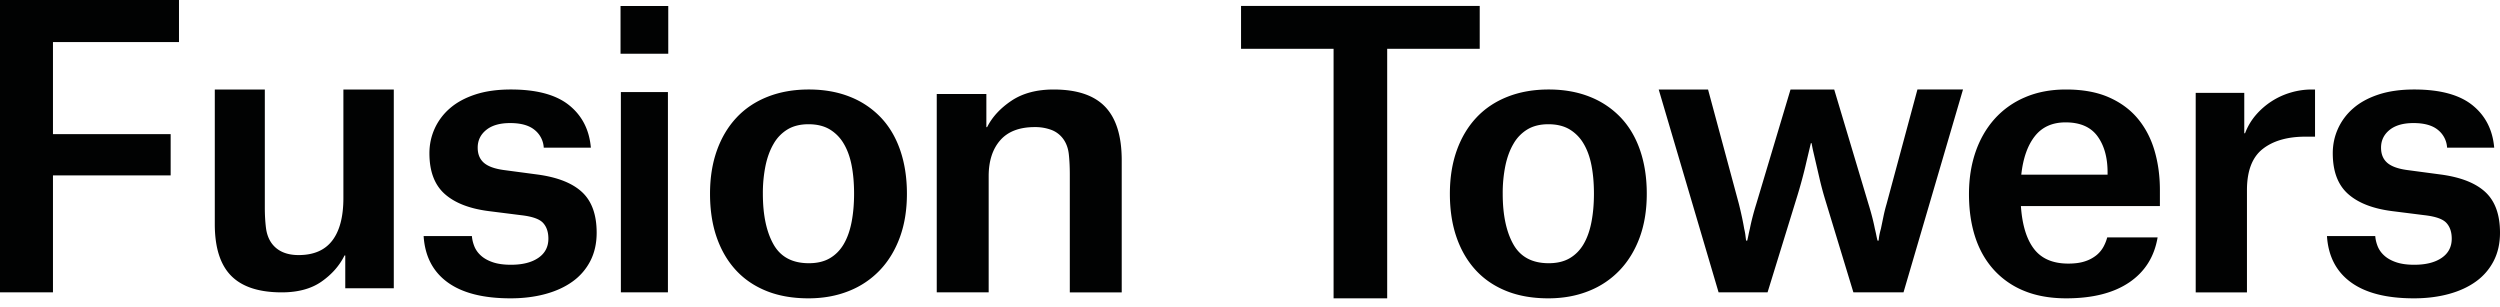
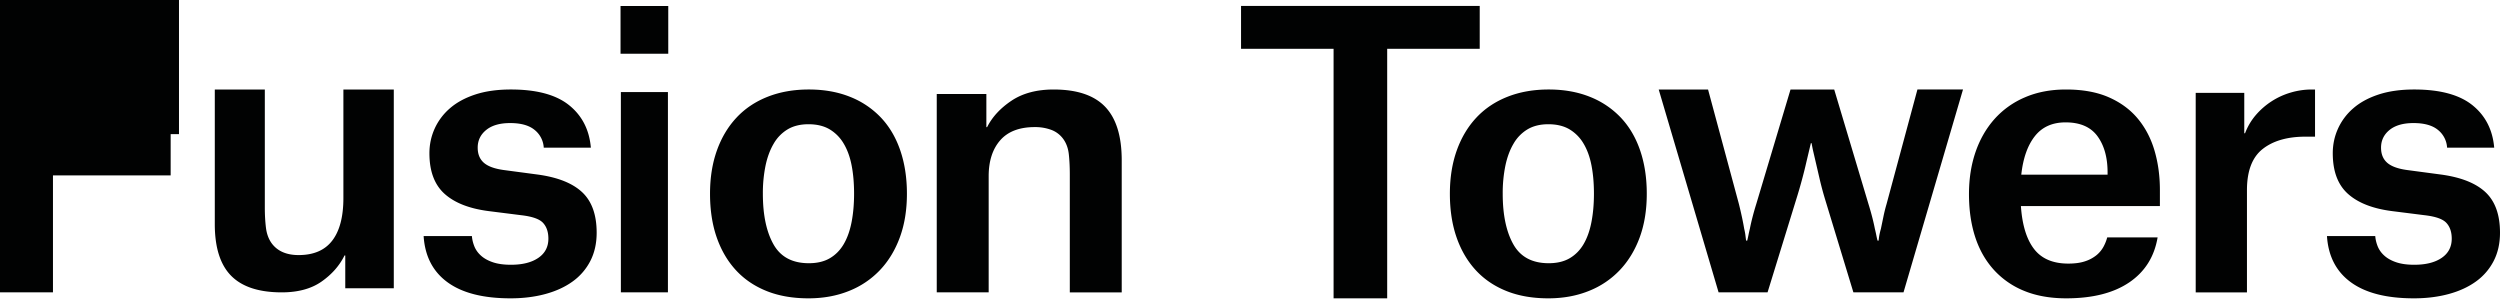
<svg xmlns="http://www.w3.org/2000/svg" width="220" height="27" viewBox="0 0 220 27">
  <g fill="#010202" fill-rule="evenodd">
-     <path d="M23.403 20.034c.066.536.23.99.495 1.362.508.7 1.302 1.05 2.383 1.05 1.324 0 2.311-.426 2.962-1.28.651-.853.976-2.1.976-3.74v-9.55h4.435v17.491h-4.27v-2.888h-.066c-.44.897-1.114 1.663-2.018 2.297-.905.635-2.073.952-3.507.952-2.009 0-3.492-.487-4.452-1.46-.96-.975-1.439-2.49-1.439-4.545V7.876h4.402v10.403c0 .634.033 1.22.099 1.755M0 0v25.728h4.661V15.437h10.357v-3.632H4.661V3.7h11.09V0zM47.05 11.437c-.487-.405-1.206-.607-2.157-.607-.907 0-1.61.202-2.107.607-.5.405-.749.924-.749 1.558 0 .57.181 1.012.544 1.33.363.317.951.53 1.768.64l2.957.394c1.768.24 3.076.76 3.926 1.558.85.798 1.274 1.986 1.274 3.56 0 .941-.187 1.772-.56 2.495a5.07 5.07 0 0 1-1.564 1.805c-.668.48-1.467.847-2.396 1.098-.93.252-1.95.378-3.06.378-2.401 0-4.248-.47-5.54-1.411-1.291-.94-1.994-2.297-2.107-4.07h4.248c.023.307.097.614.221.92.125.306.323.58.595.82.272.24.623.432 1.053.575.431.142.953.212 1.564.212 1.02 0 1.824-.202 2.413-.607.59-.404.884-.968.884-1.69 0-.59-.158-1.055-.475-1.394-.317-.34-.964-.563-1.938-.673l-2.855-.36c-1.7-.22-2.991-.728-3.875-1.526-.883-.8-1.326-1.986-1.326-3.561 0-.766.154-1.488.46-2.166a5.196 5.196 0 0 1 1.342-1.789c.589-.514 1.332-.918 2.227-1.214.895-.295 1.943-.443 3.143-.443 2.266 0 3.972.46 5.116 1.378 1.144.919 1.784 2.166 1.92 3.741H47.85a2.146 2.146 0 0 0-.8-1.558M54.637 25.728h4.14V8.1h-4.14v17.628zm-.03-21.002h4.2v-4.2h-4.2v4.2zM69.322 11.377a3.498 3.498 0 0 0-1.238 1.266c-.323.548-.562 1.195-.718 1.94a12.039 12.039 0 0 0-.234 2.465c0 1.863.311 3.348.936 4.455.624 1.107 1.66 1.66 3.11 1.66.737 0 1.356-.148 1.857-.444.502-.296.909-.712 1.221-1.25.312-.536.54-1.182.686-1.939.145-.756.217-1.583.217-2.482 0-.92-.072-1.753-.217-2.498-.145-.746-.38-1.387-.703-1.924a3.535 3.535 0 0 0-1.238-1.249c-.502-.295-1.12-.444-1.856-.444-.713 0-1.322.149-1.823.444m-1.856 14.235c-1.07-.427-1.974-1.041-2.71-1.84-.736-.801-1.298-1.765-1.69-2.894-.39-1.129-.584-2.405-.584-3.83 0-1.402.2-2.668.602-3.797.401-1.128.976-2.093 1.723-2.893.746-.8 1.66-1.413 2.742-1.841 1.082-.427 2.291-.641 3.63-.641 1.338 0 2.542.214 3.612.64a7.563 7.563 0 0 1 2.726 1.826c.747.788 1.316 1.753 1.706 2.892.39 1.14.586 2.412.586 3.814 0 1.425-.207 2.701-.62 3.83-.412 1.129-.997 2.093-1.755 2.893a7.624 7.624 0 0 1-2.743 1.841c-1.07.428-2.252.641-3.546.641-1.382 0-2.609-.213-3.68-.641M94.058 13.592c-.056-.535-.22-.988-.49-1.36a2.279 2.279 0 0 0-1.05-.802 4.05 4.05 0 0 0-1.455-.246c-1.353 0-2.368.388-3.045 1.163s-1.015 1.83-1.015 3.16v10.22h-4.569V8.27H86.8v2.915h.067c.452-.895 1.169-1.67 2.149-2.325.982-.655 2.217-.983 3.706-.983 2.053 0 3.564.508 4.534 1.523.97 1.016 1.455 2.582 1.455 4.7v11.629h-4.568V15.344c0-.633-.028-1.217-.085-1.752M122.072 4.292v21.961h-4.717V4.292h-8.143V.525h21.003v3.767zM134.43 11.377a3.498 3.498 0 0 0-1.238 1.266c-.324.548-.563 1.195-.719 1.94a12.039 12.039 0 0 0-.234 2.465c0 1.863.312 3.348.937 4.455.624 1.107 1.66 1.66 3.11 1.66.736 0 1.355-.148 1.856-.444.502-.296.91-.712 1.222-1.25.311-.536.54-1.182.685-1.939.145-.756.218-1.583.218-2.482 0-.92-.073-1.753-.218-2.498-.145-.746-.379-1.387-.702-1.924a3.535 3.535 0 0 0-1.238-1.249c-.502-.295-1.12-.444-1.857-.444-.713 0-1.321.149-1.822.444m-1.857 14.235c-1.07-.427-1.974-1.041-2.71-1.84-.735-.801-1.298-1.765-1.689-2.894-.39-1.129-.585-2.405-.585-3.83 0-1.402.201-2.668.602-3.797.402-1.128.976-2.093 1.723-2.893.747-.8 1.661-1.413 2.743-1.841 1.081-.427 2.29-.641 3.63-.641 1.337 0 2.541.214 3.612.64a7.563 7.563 0 0 1 2.725 1.826c.747.788 1.317 1.753 1.707 2.892.39 1.14.585 2.412.585 3.814 0 1.425-.206 2.701-.618 3.83-.414 1.129-.998 2.093-1.757 2.893a7.613 7.613 0 0 1-2.743 1.841c-1.07.428-2.252.641-3.546.641-1.382 0-2.609-.213-3.679-.641M150.308 7.876l2.717 10.082c.2.803.355 1.529.465 2.177.043.178.077.35.1.518l.065.52h.1c.044-.179.083-.352.116-.52.033-.167.071-.34.116-.518.133-.67.32-1.396.563-2.177l3.016-10.082h3.844l3.016 10.082c.243.78.431 1.506.563 2.177.044.178.083.35.116.518.034.168.072.341.116.52h.1c.022-.313.088-.659.198-1.038l.216-1.039c.077-.38.17-.759.282-1.138l2.717-10.082h4.01l-5.235 17.852h-4.41l-2.517-8.273a28.196 28.196 0 0 1-.431-1.608l-.365-1.574-.199-.854a12.61 12.61 0 0 1-.165-.82h-.066l-.398 1.674c-.11.491-.243 1.021-.398 1.59-.154.57-.309 1.1-.464 1.592l-2.551 8.273h-4.309l-5.27-17.852h4.342zM184.577 11.985c-.594-.811-1.529-1.216-2.806-1.216-1.164 0-2.066.405-2.705 1.216-.638.812-1.036 1.94-1.193 3.386h7.594v-.197c0-1.315-.296-2.377-.89-3.189m2.789 12.871c-1.378.931-3.22 1.397-5.528 1.397-1.411 0-2.649-.219-3.713-.657a7.28 7.28 0 0 1-2.687-1.874c-.728-.812-1.272-1.776-1.63-2.893-.36-1.118-.538-2.368-.538-3.748 0-1.337.19-2.565.57-3.682.382-1.118.936-2.087 1.664-2.91a7.517 7.517 0 0 1 2.689-1.923c1.063-.46 2.268-.69 3.612-.69 1.478 0 2.738.23 3.78.69 1.042.46 1.893 1.09 2.554 1.89.66.8 1.148 1.737 1.462 2.811.314 1.074.47 2.225.47 3.453v1.412H177.84c.112 1.667.499 2.927 1.159 3.782s1.664 1.282 3.007 1.282c.606 0 1.11-.072 1.512-.214a3.11 3.11 0 0 0 .992-.542 2.53 2.53 0 0 0 .605-.74c.146-.274.251-.542.319-.806h4.435c-.29 1.71-1.125 3.03-2.503 3.962M197.496 8.173v3.557h.067c.225-.594.54-1.126.943-1.598a6.437 6.437 0 0 1 3.097-1.992 6.496 6.496 0 0 1 1.818-.264h.302v4.15h-.84c-1.594 0-2.85.363-3.77 1.087-.92.725-1.381 1.933-1.381 3.623v8.992h-4.51V8.173h4.274zM214.545 11.437c-.487-.405-1.206-.607-2.158-.607-.907 0-1.609.202-2.108.607-.498.405-.747.924-.747 1.558 0 .57.181 1.012.544 1.33.362.317.951.53 1.767.64l2.957.394c1.768.24 3.076.76 3.926 1.558.849.798 1.274 1.986 1.274 3.56 0 .941-.186 1.772-.56 2.495a5.079 5.079 0 0 1-1.564 1.805c-.668.48-1.467.847-2.396 1.098-.93.252-1.949.378-3.06.378-2.4 0-4.247-.47-5.539-1.411-1.292-.94-1.994-2.297-2.108-4.07h4.249c.022.307.097.614.22.92.126.306.324.58.596.82.271.24.623.432 1.053.575.43.142.952.212 1.564.212 1.02 0 1.824-.202 2.413-.607.59-.404.884-.968.884-1.69 0-.59-.16-1.055-.477-1.394-.316-.34-.962-.563-1.936-.673l-2.856-.36c-1.699-.22-2.99-.728-3.874-1.526-.884-.8-1.326-1.986-1.326-3.561 0-.766.153-1.488.46-2.166a5.196 5.196 0 0 1 1.342-1.789c.589-.514 1.331-.918 2.226-1.214.895-.295 1.943-.443 3.144-.443 2.265 0 3.97.46 5.115 1.378 1.144.919 1.784 2.166 1.92 3.741h-4.146a2.147 2.147 0 0 0-.799-1.558" />
+     <path d="M23.403 20.034c.066.536.23.99.495 1.362.508.7 1.302 1.05 2.383 1.05 1.324 0 2.311-.426 2.962-1.28.651-.853.976-2.1.976-3.74v-9.55h4.435v17.491h-4.27v-2.888h-.066c-.44.897-1.114 1.663-2.018 2.297-.905.635-2.073.952-3.507.952-2.009 0-3.492-.487-4.452-1.46-.96-.975-1.439-2.49-1.439-4.545V7.876h4.402v10.403c0 .634.033 1.22.099 1.755M0 0v25.728h4.661V15.437h10.357v-3.632H4.661h11.09V0zM47.05 11.437c-.487-.405-1.206-.607-2.157-.607-.907 0-1.61.202-2.107.607-.5.405-.749.924-.749 1.558 0 .57.181 1.012.544 1.33.363.317.951.53 1.768.64l2.957.394c1.768.24 3.076.76 3.926 1.558.85.798 1.274 1.986 1.274 3.56 0 .941-.187 1.772-.56 2.495a5.07 5.07 0 0 1-1.564 1.805c-.668.48-1.467.847-2.396 1.098-.93.252-1.95.378-3.06.378-2.401 0-4.248-.47-5.54-1.411-1.291-.94-1.994-2.297-2.107-4.07h4.248c.023.307.097.614.221.92.125.306.323.58.595.82.272.24.623.432 1.053.575.431.142.953.212 1.564.212 1.02 0 1.824-.202 2.413-.607.59-.404.884-.968.884-1.69 0-.59-.158-1.055-.475-1.394-.317-.34-.964-.563-1.938-.673l-2.855-.36c-1.7-.22-2.991-.728-3.875-1.526-.883-.8-1.326-1.986-1.326-3.561 0-.766.154-1.488.46-2.166a5.196 5.196 0 0 1 1.342-1.789c.589-.514 1.332-.918 2.227-1.214.895-.295 1.943-.443 3.143-.443 2.266 0 3.972.46 5.116 1.378 1.144.919 1.784 2.166 1.92 3.741H47.85a2.146 2.146 0 0 0-.8-1.558M54.637 25.728h4.14V8.1h-4.14v17.628zm-.03-21.002h4.2v-4.2h-4.2v4.2zM69.322 11.377a3.498 3.498 0 0 0-1.238 1.266c-.323.548-.562 1.195-.718 1.94a12.039 12.039 0 0 0-.234 2.465c0 1.863.311 3.348.936 4.455.624 1.107 1.66 1.66 3.11 1.66.737 0 1.356-.148 1.857-.444.502-.296.909-.712 1.221-1.25.312-.536.54-1.182.686-1.939.145-.756.217-1.583.217-2.482 0-.92-.072-1.753-.217-2.498-.145-.746-.38-1.387-.703-1.924a3.535 3.535 0 0 0-1.238-1.249c-.502-.295-1.12-.444-1.856-.444-.713 0-1.322.149-1.823.444m-1.856 14.235c-1.07-.427-1.974-1.041-2.71-1.84-.736-.801-1.298-1.765-1.69-2.894-.39-1.129-.584-2.405-.584-3.83 0-1.402.2-2.668.602-3.797.401-1.128.976-2.093 1.723-2.893.746-.8 1.66-1.413 2.742-1.841 1.082-.427 2.291-.641 3.63-.641 1.338 0 2.542.214 3.612.64a7.563 7.563 0 0 1 2.726 1.826c.747.788 1.316 1.753 1.706 2.892.39 1.14.586 2.412.586 3.814 0 1.425-.207 2.701-.62 3.83-.412 1.129-.997 2.093-1.755 2.893a7.624 7.624 0 0 1-2.743 1.841c-1.07.428-2.252.641-3.546.641-1.382 0-2.609-.213-3.68-.641M94.058 13.592c-.056-.535-.22-.988-.49-1.36a2.279 2.279 0 0 0-1.05-.802 4.05 4.05 0 0 0-1.455-.246c-1.353 0-2.368.388-3.045 1.163s-1.015 1.83-1.015 3.16v10.22h-4.569V8.27H86.8v2.915h.067c.452-.895 1.169-1.67 2.149-2.325.982-.655 2.217-.983 3.706-.983 2.053 0 3.564.508 4.534 1.523.97 1.016 1.455 2.582 1.455 4.7v11.629h-4.568V15.344c0-.633-.028-1.217-.085-1.752M122.072 4.292v21.961h-4.717V4.292h-8.143V.525h21.003v3.767zM134.43 11.377a3.498 3.498 0 0 0-1.238 1.266c-.324.548-.563 1.195-.719 1.94a12.039 12.039 0 0 0-.234 2.465c0 1.863.312 3.348.937 4.455.624 1.107 1.66 1.66 3.11 1.66.736 0 1.355-.148 1.856-.444.502-.296.91-.712 1.222-1.25.311-.536.54-1.182.685-1.939.145-.756.218-1.583.218-2.482 0-.92-.073-1.753-.218-2.498-.145-.746-.379-1.387-.702-1.924a3.535 3.535 0 0 0-1.238-1.249c-.502-.295-1.12-.444-1.857-.444-.713 0-1.321.149-1.822.444m-1.857 14.235c-1.07-.427-1.974-1.041-2.71-1.84-.735-.801-1.298-1.765-1.689-2.894-.39-1.129-.585-2.405-.585-3.83 0-1.402.201-2.668.602-3.797.402-1.128.976-2.093 1.723-2.893.747-.8 1.661-1.413 2.743-1.841 1.081-.427 2.29-.641 3.63-.641 1.337 0 2.541.214 3.612.64a7.563 7.563 0 0 1 2.725 1.826c.747.788 1.317 1.753 1.707 2.892.39 1.14.585 2.412.585 3.814 0 1.425-.206 2.701-.618 3.83-.414 1.129-.998 2.093-1.757 2.893a7.613 7.613 0 0 1-2.743 1.841c-1.07.428-2.252.641-3.546.641-1.382 0-2.609-.213-3.679-.641M150.308 7.876l2.717 10.082c.2.803.355 1.529.465 2.177.043.178.077.35.1.518l.065.52h.1c.044-.179.083-.352.116-.52.033-.167.071-.34.116-.518.133-.67.32-1.396.563-2.177l3.016-10.082h3.844l3.016 10.082c.243.78.431 1.506.563 2.177.044.178.083.35.116.518.034.168.072.341.116.52h.1c.022-.313.088-.659.198-1.038l.216-1.039c.077-.38.17-.759.282-1.138l2.717-10.082h4.01l-5.235 17.852h-4.41l-2.517-8.273a28.196 28.196 0 0 1-.431-1.608l-.365-1.574-.199-.854a12.61 12.61 0 0 1-.165-.82h-.066l-.398 1.674c-.11.491-.243 1.021-.398 1.59-.154.57-.309 1.1-.464 1.592l-2.551 8.273h-4.309l-5.27-17.852h4.342zM184.577 11.985c-.594-.811-1.529-1.216-2.806-1.216-1.164 0-2.066.405-2.705 1.216-.638.812-1.036 1.94-1.193 3.386h7.594v-.197c0-1.315-.296-2.377-.89-3.189m2.789 12.871c-1.378.931-3.22 1.397-5.528 1.397-1.411 0-2.649-.219-3.713-.657a7.28 7.28 0 0 1-2.687-1.874c-.728-.812-1.272-1.776-1.63-2.893-.36-1.118-.538-2.368-.538-3.748 0-1.337.19-2.565.57-3.682.382-1.118.936-2.087 1.664-2.91a7.517 7.517 0 0 1 2.689-1.923c1.063-.46 2.268-.69 3.612-.69 1.478 0 2.738.23 3.78.69 1.042.46 1.893 1.09 2.554 1.89.66.8 1.148 1.737 1.462 2.811.314 1.074.47 2.225.47 3.453v1.412H177.84c.112 1.667.499 2.927 1.159 3.782s1.664 1.282 3.007 1.282c.606 0 1.11-.072 1.512-.214a3.11 3.11 0 0 0 .992-.542 2.53 2.53 0 0 0 .605-.74c.146-.274.251-.542.319-.806h4.435c-.29 1.71-1.125 3.03-2.503 3.962M197.496 8.173v3.557h.067c.225-.594.54-1.126.943-1.598a6.437 6.437 0 0 1 3.097-1.992 6.496 6.496 0 0 1 1.818-.264h.302v4.15h-.84c-1.594 0-2.85.363-3.77 1.087-.92.725-1.381 1.933-1.381 3.623v8.992h-4.51V8.173h4.274zM214.545 11.437c-.487-.405-1.206-.607-2.158-.607-.907 0-1.609.202-2.108.607-.498.405-.747.924-.747 1.558 0 .57.181 1.012.544 1.33.362.317.951.53 1.767.64l2.957.394c1.768.24 3.076.76 3.926 1.558.849.798 1.274 1.986 1.274 3.56 0 .941-.186 1.772-.56 2.495a5.079 5.079 0 0 1-1.564 1.805c-.668.48-1.467.847-2.396 1.098-.93.252-1.949.378-3.06.378-2.4 0-4.247-.47-5.539-1.411-1.292-.94-1.994-2.297-2.108-4.07h4.249c.022.307.097.614.22.92.126.306.324.58.596.82.271.24.623.432 1.053.575.43.142.952.212 1.564.212 1.02 0 1.824-.202 2.413-.607.59-.404.884-.968.884-1.69 0-.59-.16-1.055-.477-1.394-.316-.34-.962-.563-1.936-.673l-2.856-.36c-1.699-.22-2.99-.728-3.874-1.526-.884-.8-1.326-1.986-1.326-3.561 0-.766.153-1.488.46-2.166a5.196 5.196 0 0 1 1.342-1.789c.589-.514 1.331-.918 2.226-1.214.895-.295 1.943-.443 3.144-.443 2.265 0 3.97.46 5.115 1.378 1.144.919 1.784 2.166 1.92 3.741h-4.146a2.147 2.147 0 0 0-.799-1.558" />
  </g>
</svg>